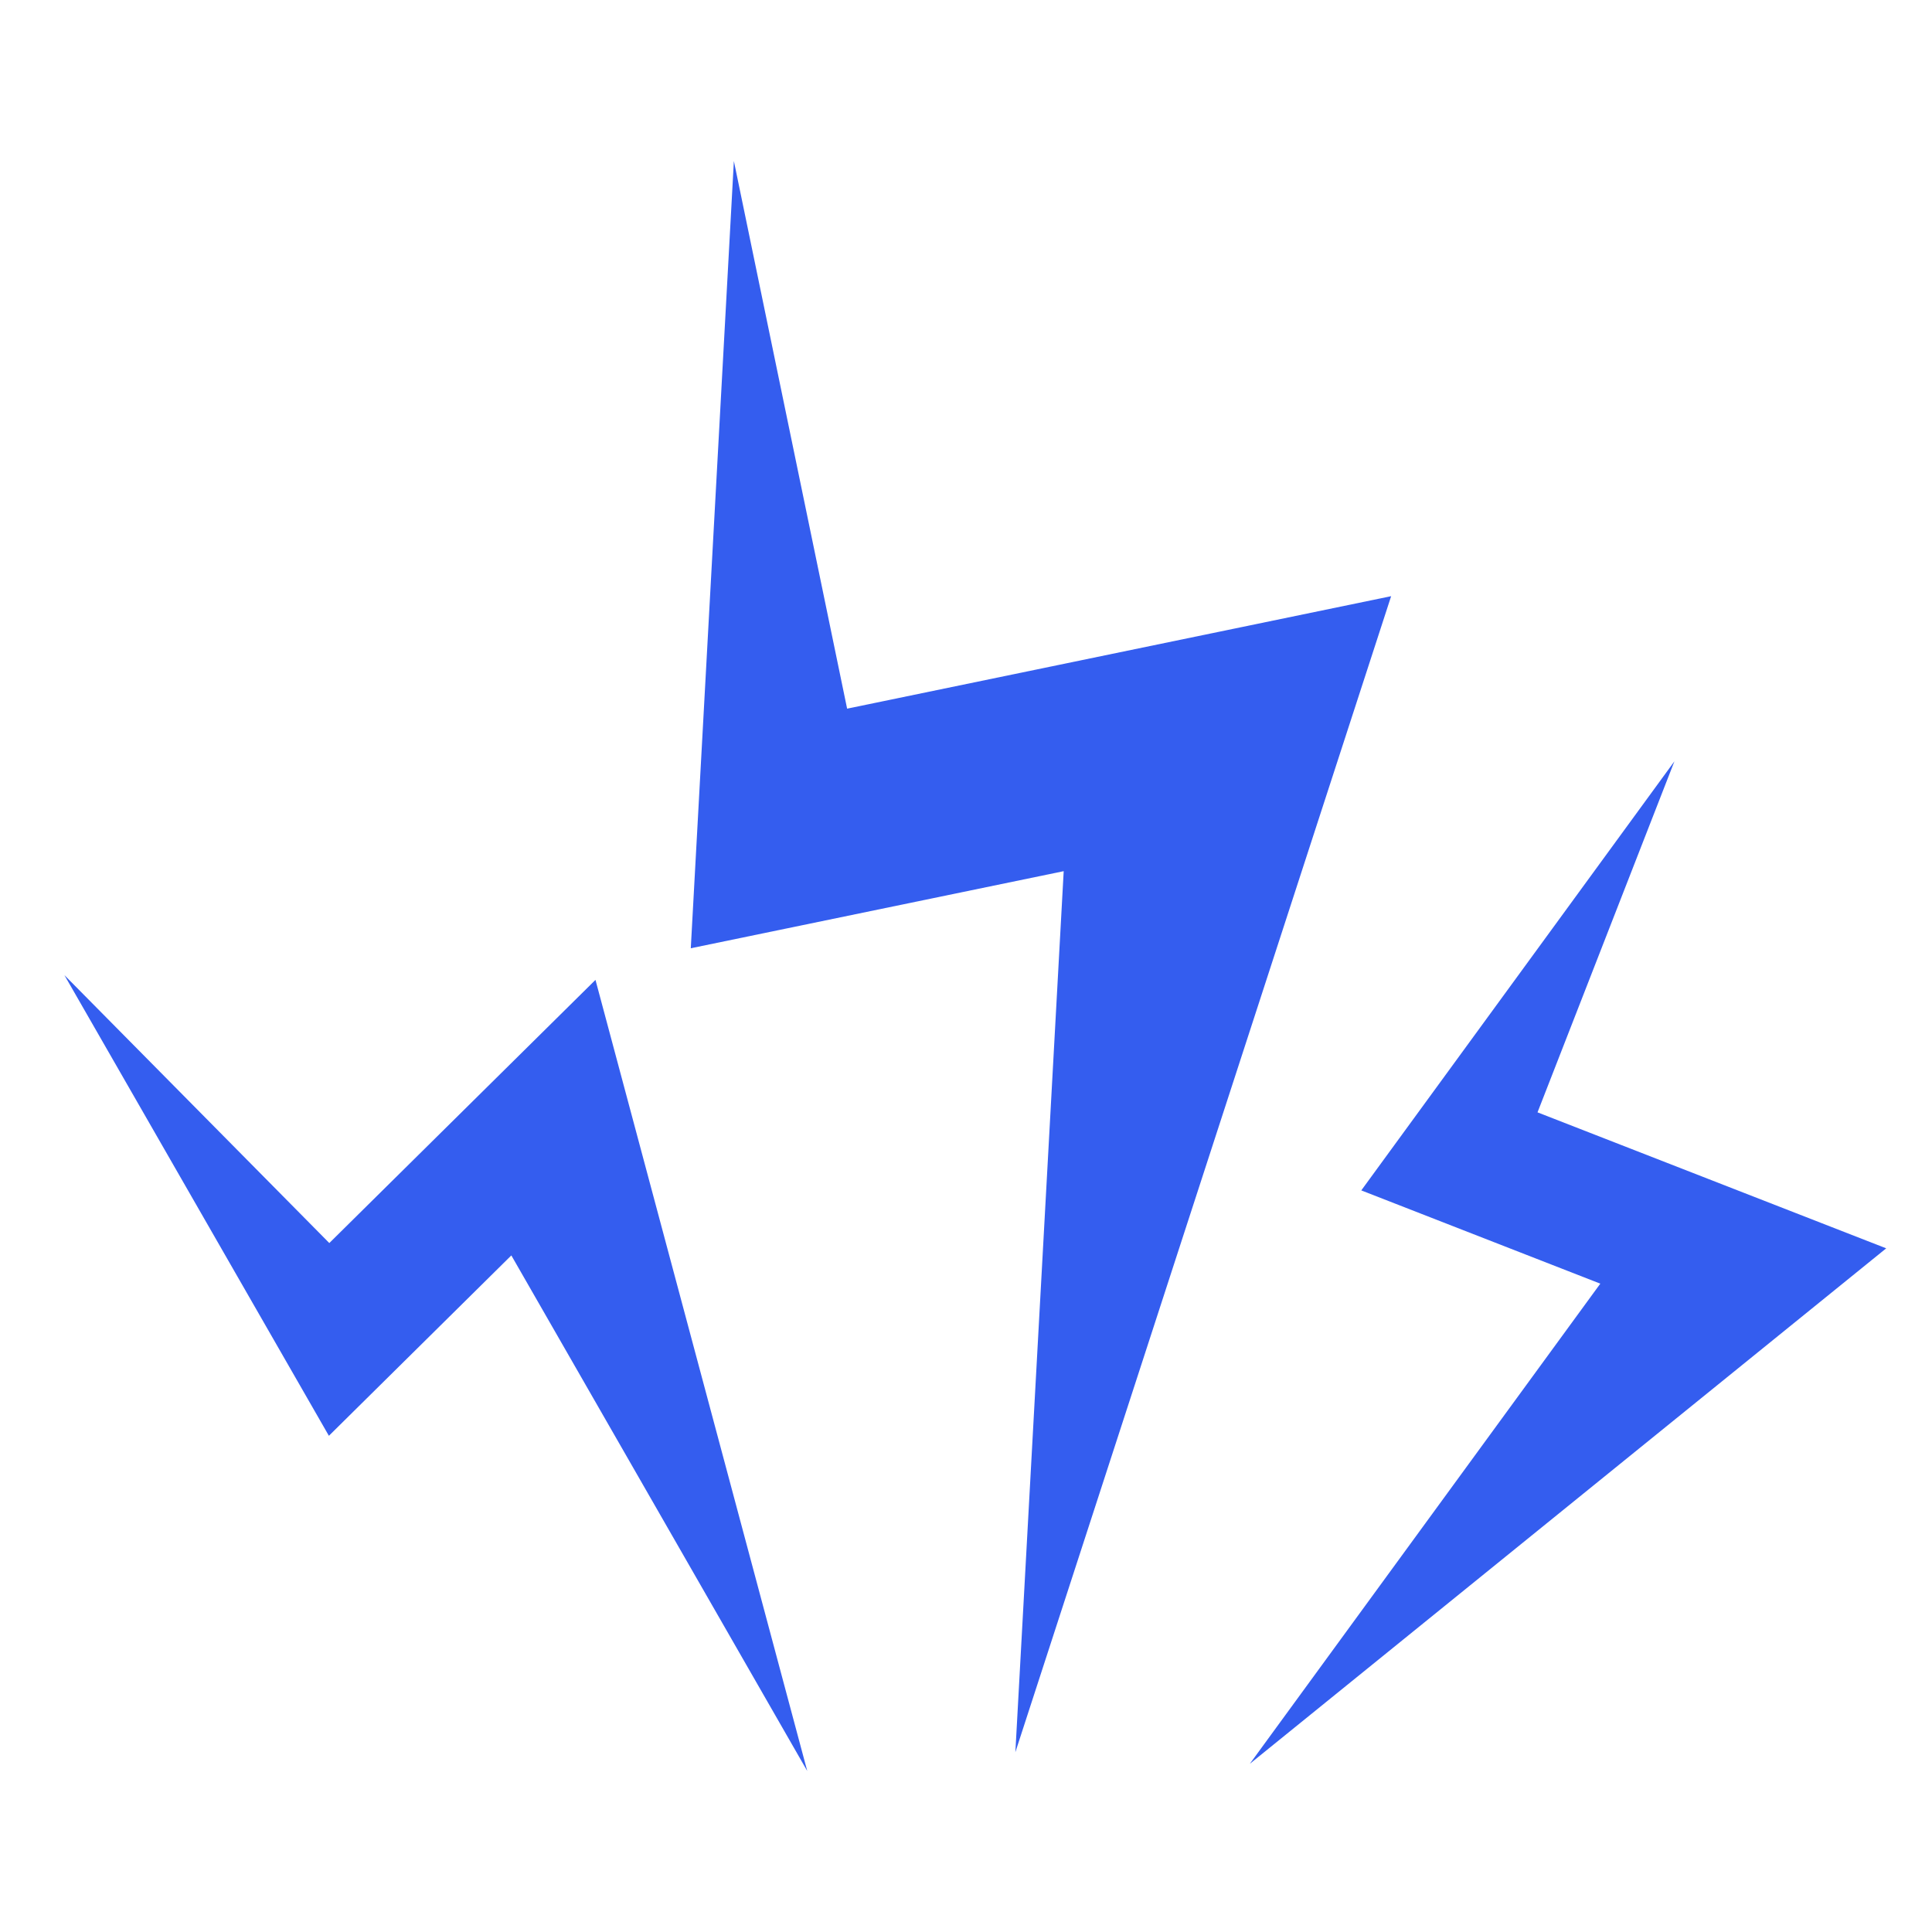
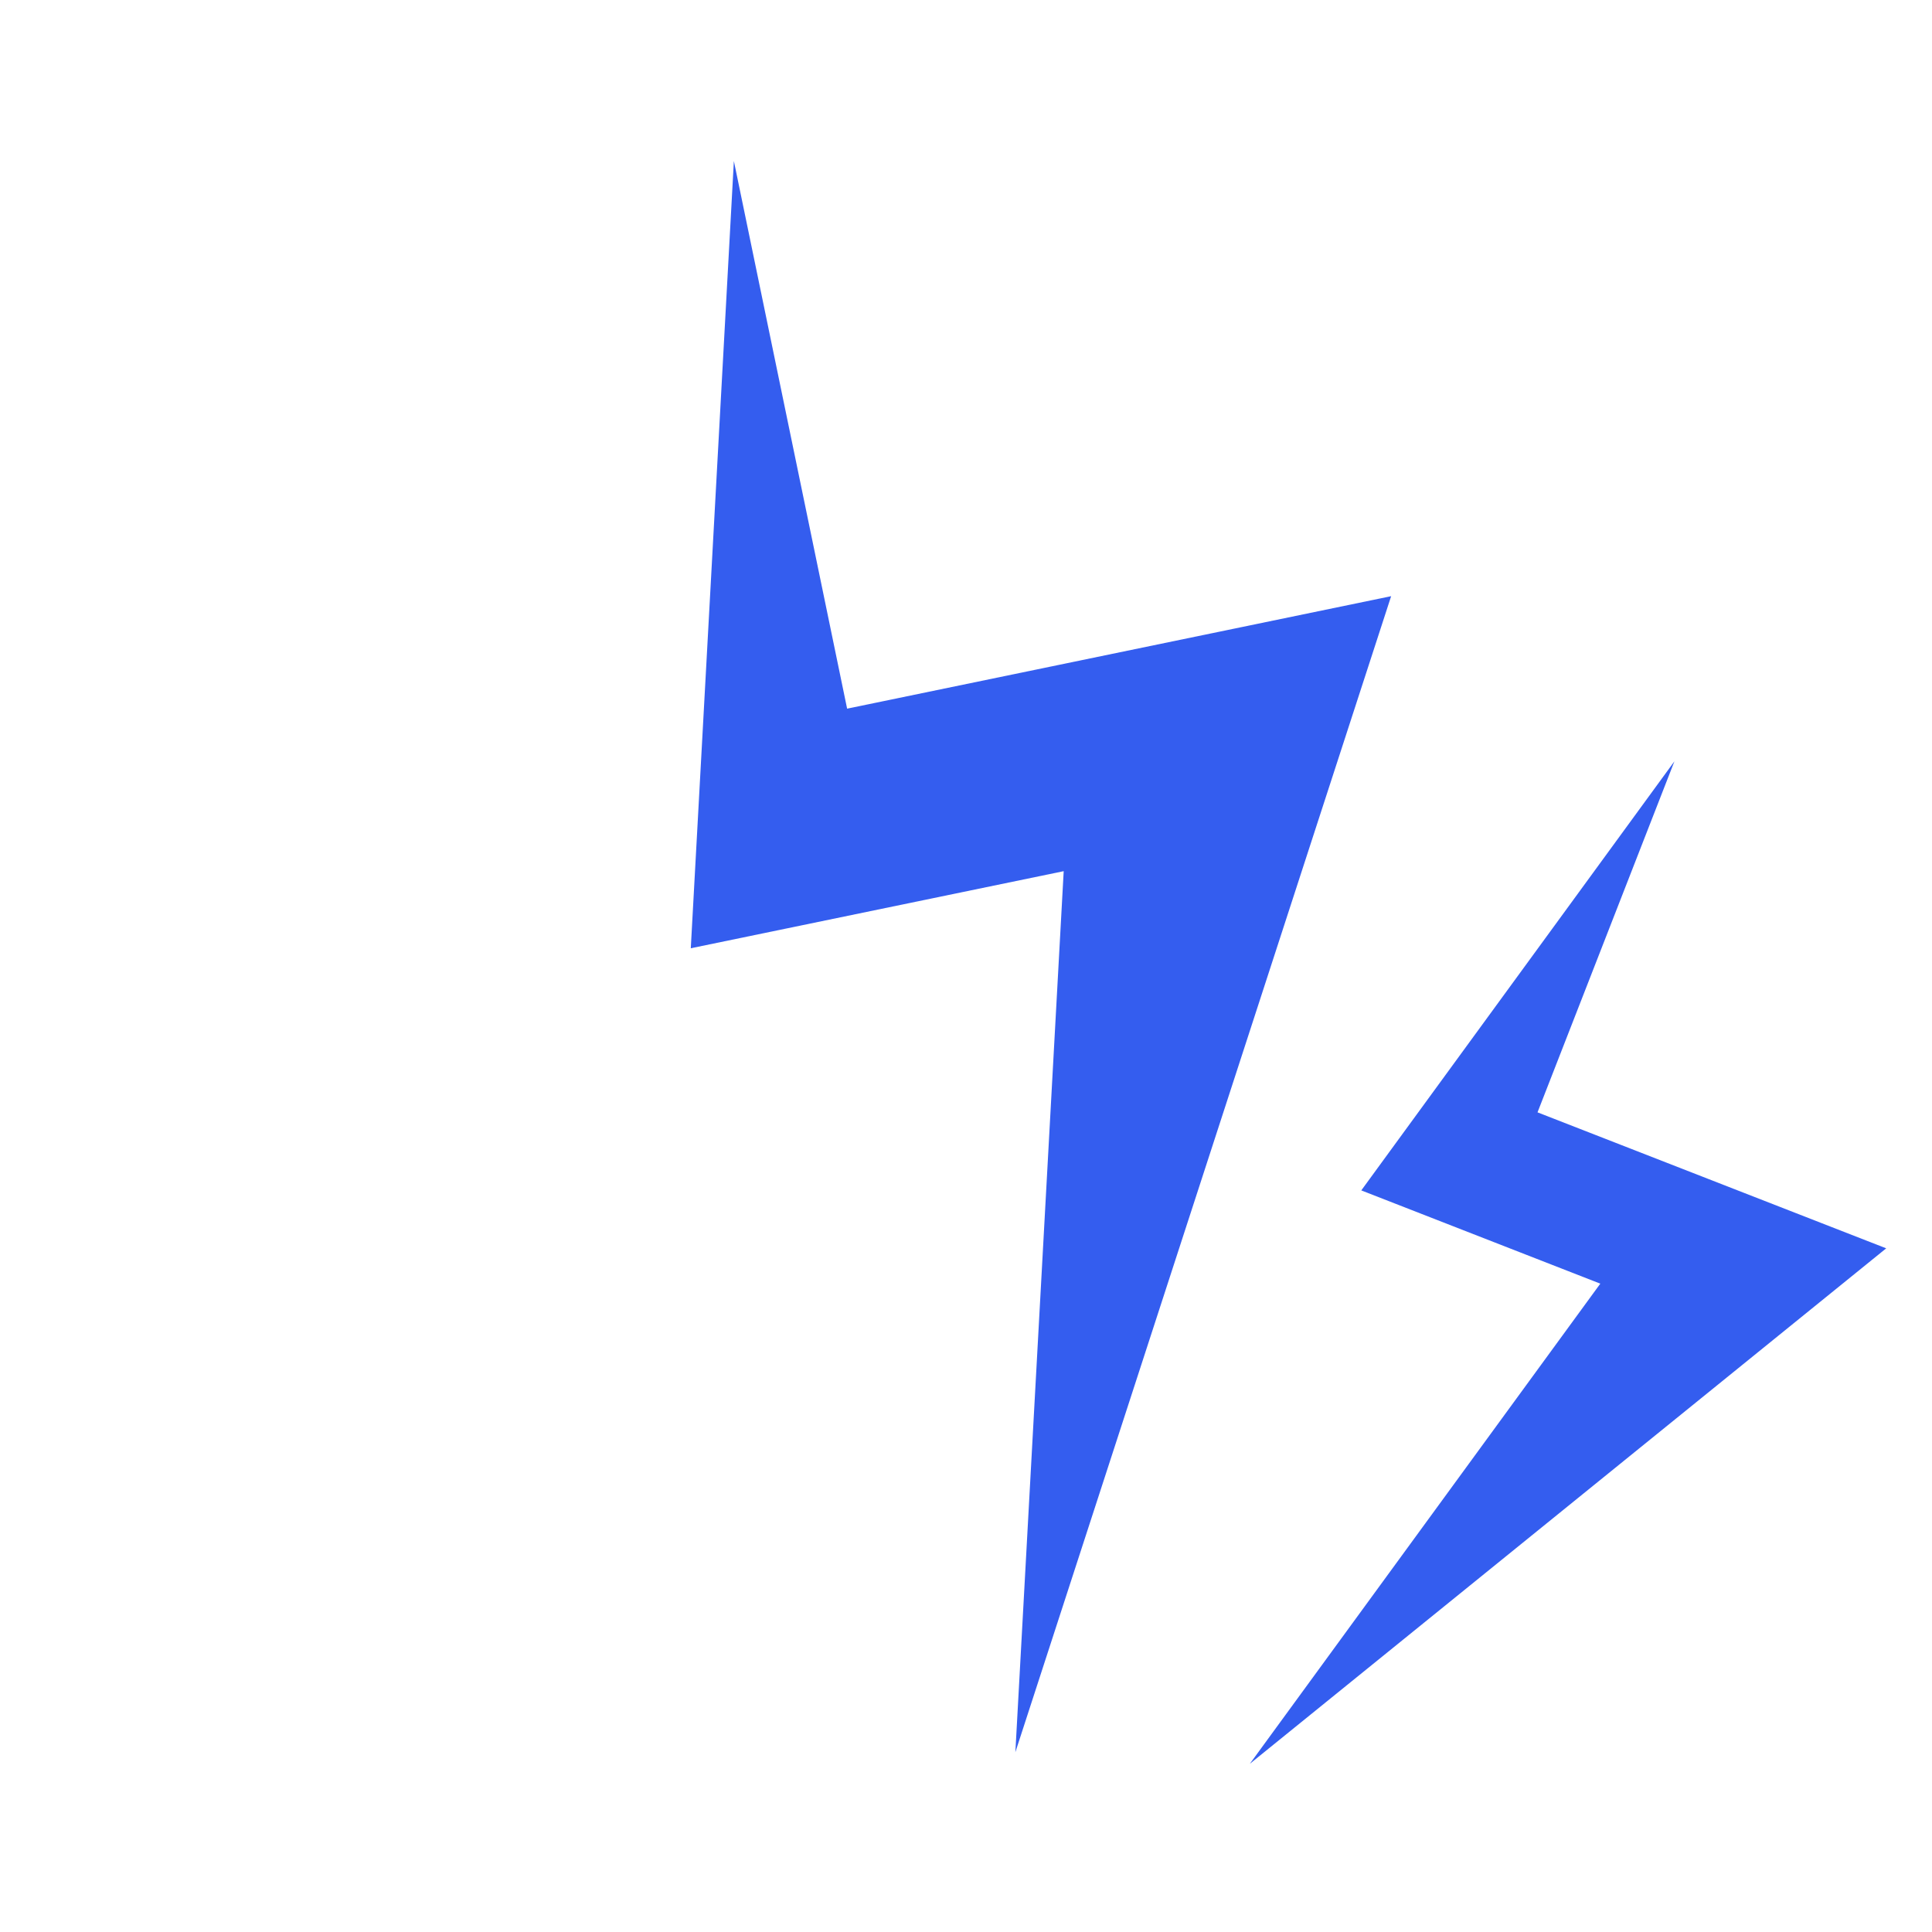
<svg xmlns="http://www.w3.org/2000/svg" width="60" height="60" viewBox="0 0 60 60" fill="none">
  <path d="M21.453 29.449L22.791 5L26.308 22.008L43.203 18.515L31.533 54.416L33.034 27.055L21.453 29.449Z" fill="#345DEF" />
  <path d="M42.276 36.969L52.001 23.643L47.749 34.545L58.578 38.768L38.814 54.777L49.699 39.865L42.276 36.969Z" fill="#345DEF" />
-   <path d="M10.214 44.59L2 30.283L10.227 38.604L18.493 30.431L25.07 55L15.88 38.988L10.214 44.59Z" fill="#345DEF" />
</svg>